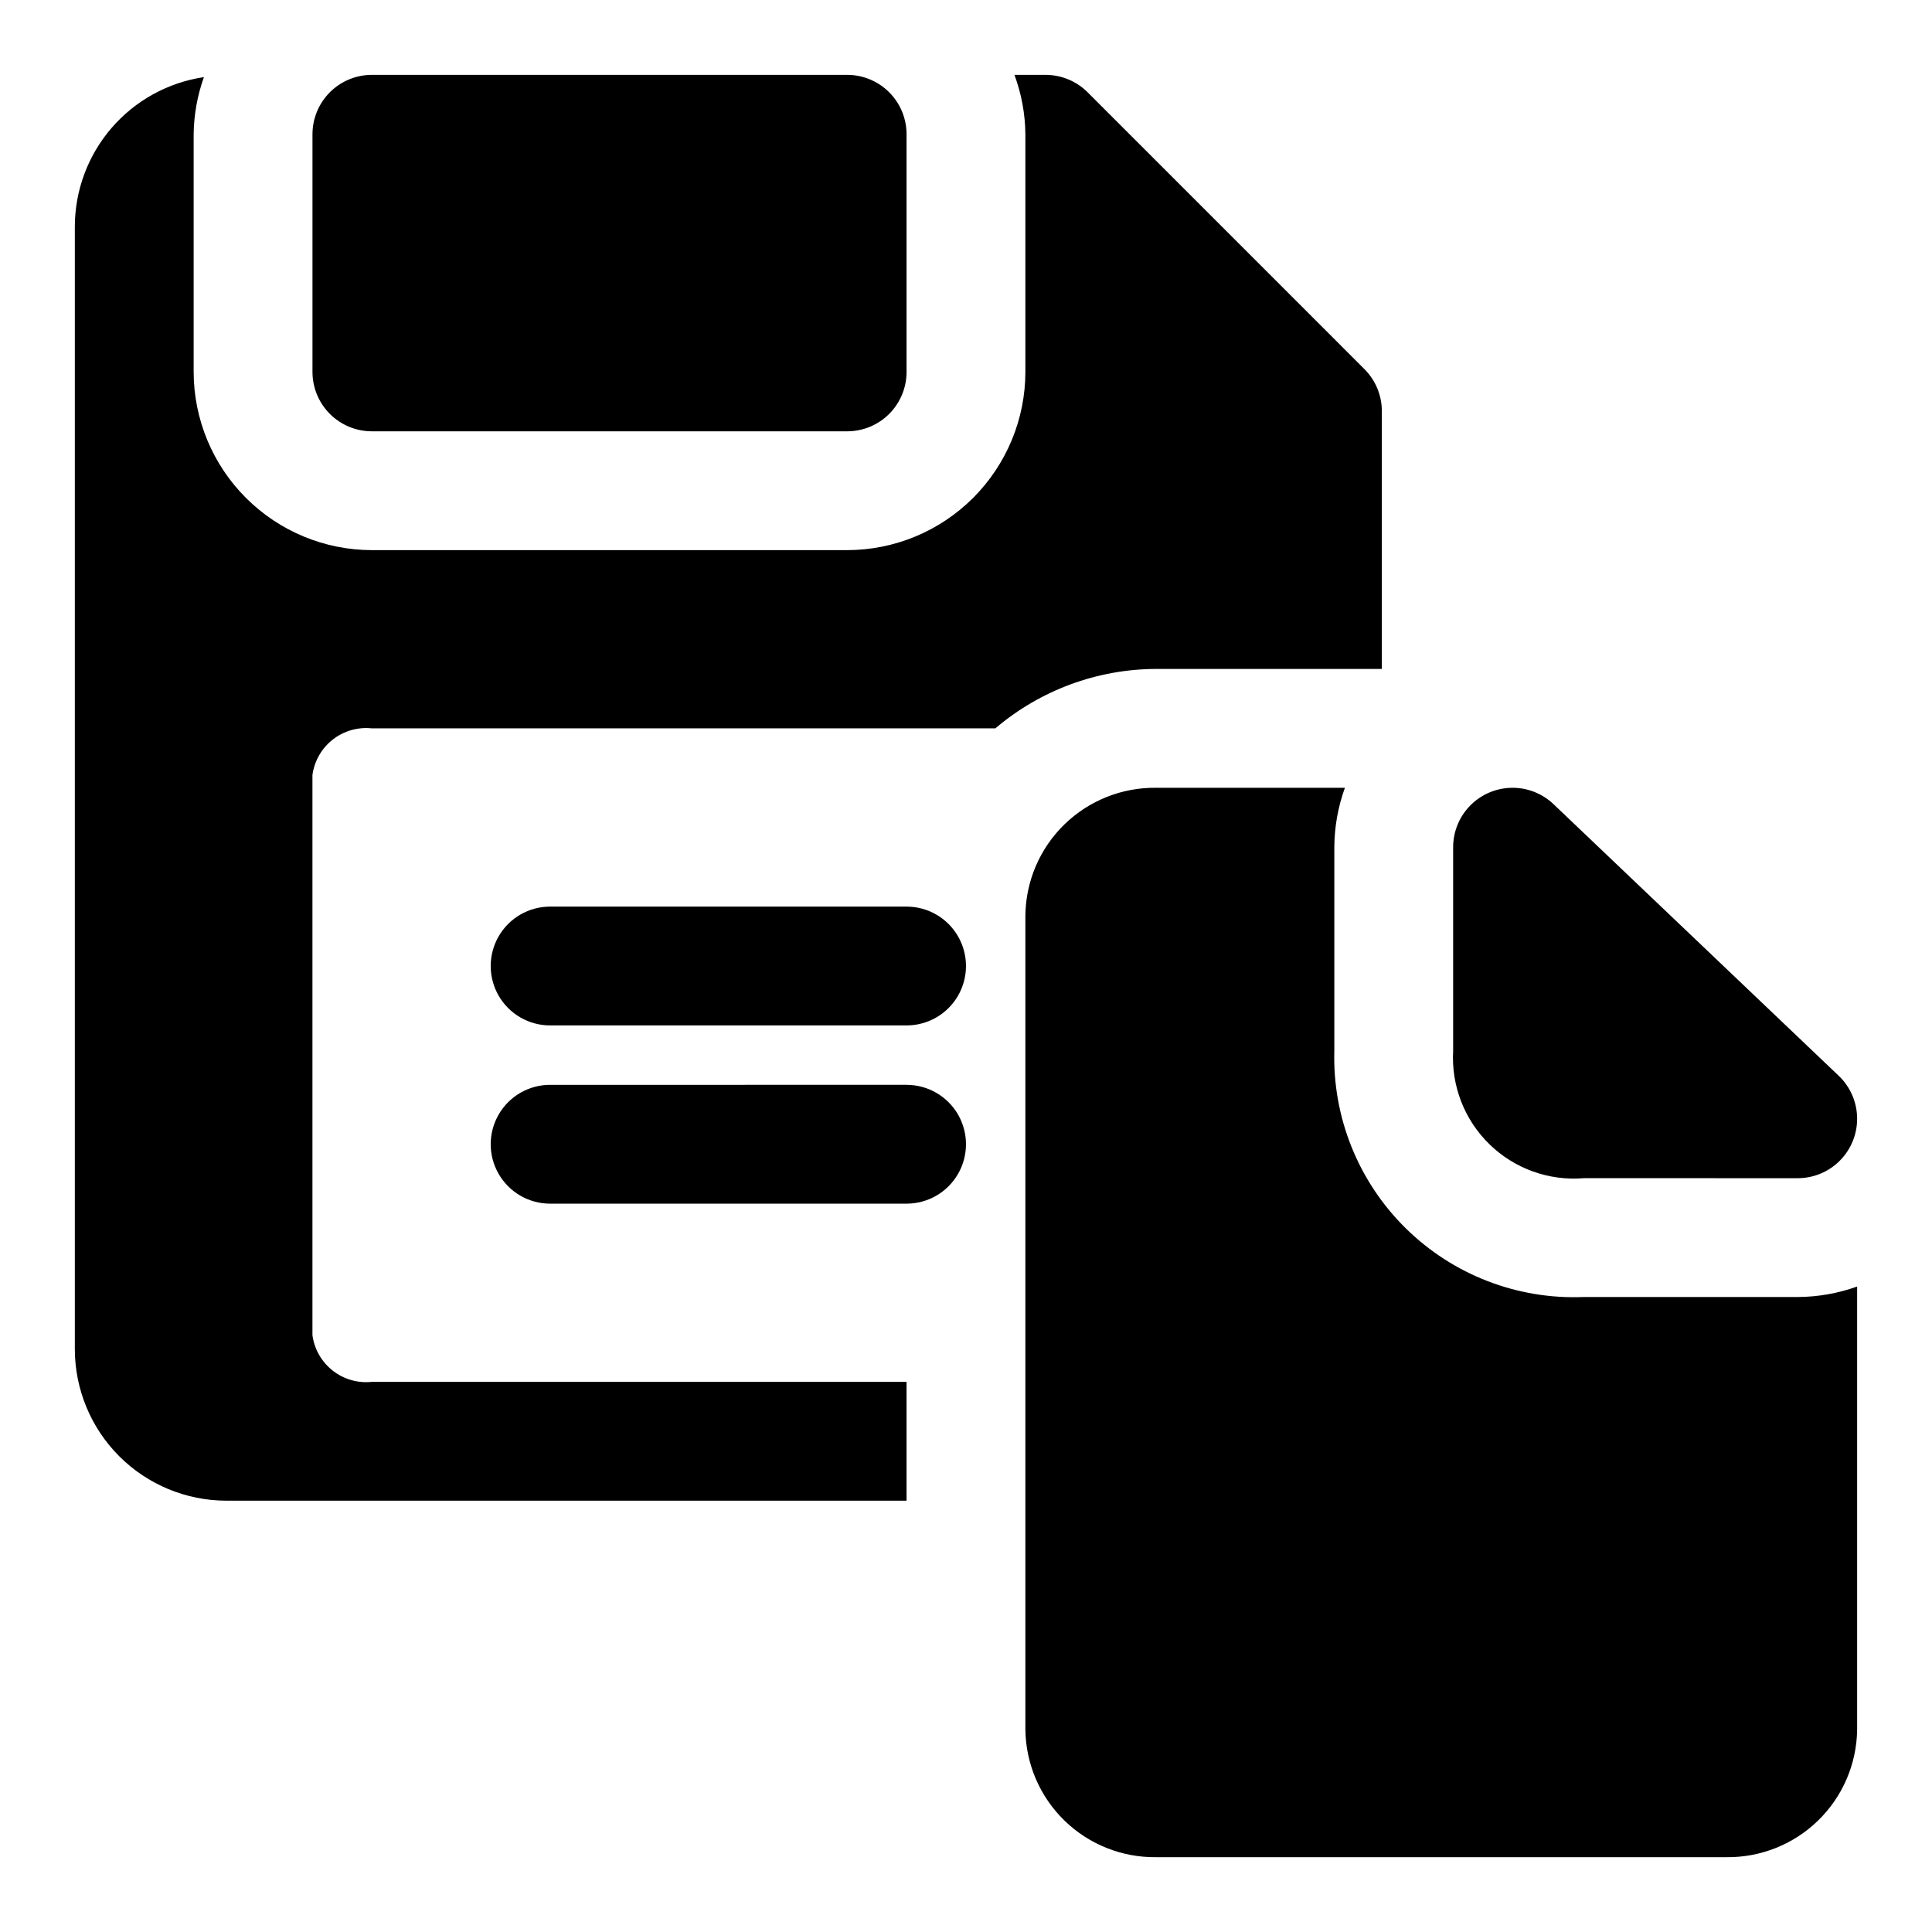
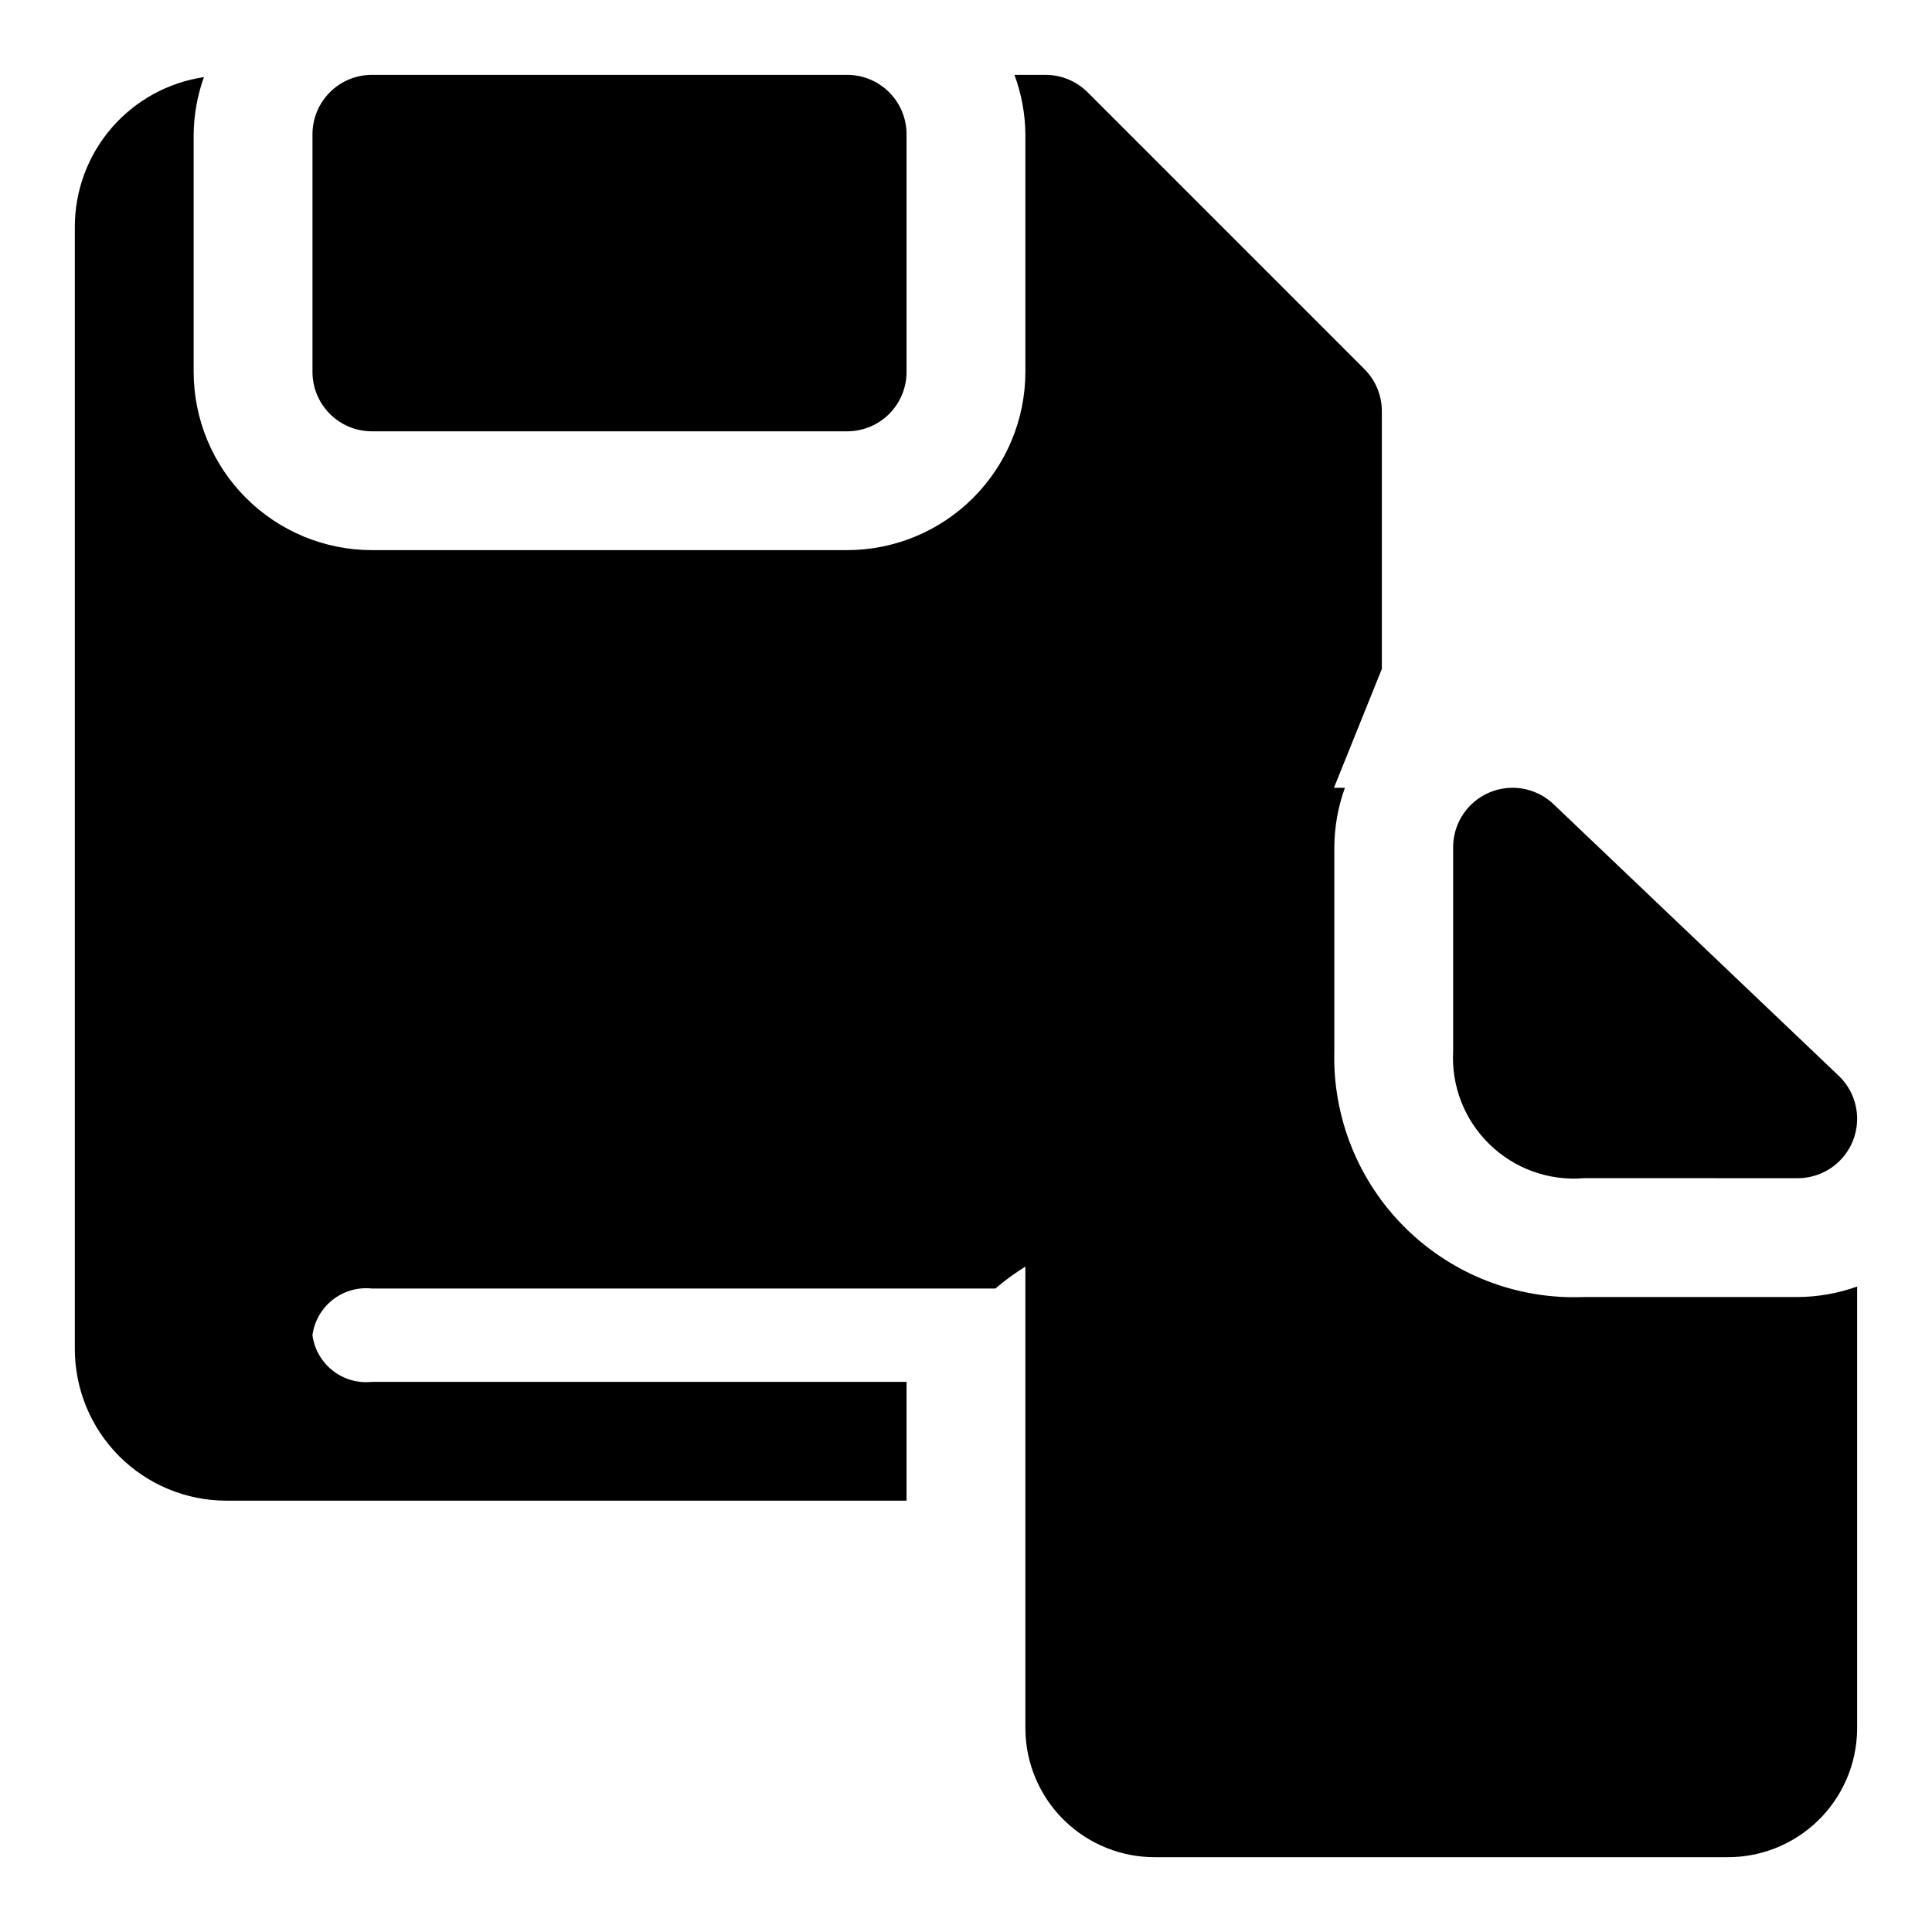
<svg xmlns="http://www.w3.org/2000/svg" fill="#000000" width="800px" height="800px" version="1.1" viewBox="144 144 512 512">
-   <path d="m226.81 242.56v-62.977c0-4.176 1.66-8.18 4.613-11.133 2.949-2.953 6.957-4.613 11.133-4.613h125.95c4.176 0 8.18 1.66 11.133 4.613s4.609 6.957 4.609 11.133v62.977c0 4.176-1.656 8.18-4.609 11.133s-6.957 4.613-11.133 4.609h-125.95c-4.176 0.004-8.184-1.656-11.133-4.609-2.953-2.953-4.613-6.957-4.613-11.133zm157.44 141.7h-94.465c-5.625 0-10.82 3-13.633 7.871s-2.812 10.875 0 15.746 8.008 7.871 13.633 7.871h94.465c5.625 0 10.824-3 13.637-7.871s2.812-10.875 0-15.746-8.012-7.871-13.637-7.871zm0 47.23-94.465 0.004c-5.625 0-10.82 3-13.633 7.871s-2.812 10.871 0 15.742c2.812 4.871 8.008 7.875 13.633 7.875h94.465c5.625 0 10.824-3.004 13.637-7.875 2.812-4.871 2.812-10.871 0-15.742s-8.012-7.871-13.637-7.871zm236.16 56.227-56.68 0.004c-17.59 0.727-34.695-5.883-47.23-18.246s-19.375-29.375-18.891-46.977v-53.98c0.031-5.371 0.98-10.695 2.805-15.746h-50.035c-9.062-0.109-17.801 3.383-24.293 9.703-6.496 6.324-10.215 14.969-10.348 24.031v215.93c0.133 9.062 3.852 17.707 10.348 24.027 6.492 6.324 15.23 9.816 24.293 9.707h151.14c9.062 0.109 17.801-3.383 24.293-9.707 6.496-6.32 10.215-14.965 10.348-24.027v-117.49c-5.055 1.812-10.379 2.75-15.746 2.777zm-56.68-31.488 56.68 0.004c4.223 0 8.266-1.695 11.227-4.707 2.961-3.008 4.59-7.078 4.519-11.301-0.07-4.219-1.832-8.234-4.891-11.145l-75.566-71.969v-0.004c-2.996-2.844-6.984-4.402-11.117-4.332-4.129 0.07-8.066 1.758-10.961 4.703-2.898 2.941-4.519 6.906-4.523 11.039v53.98c-0.52 9.258 2.992 18.285 9.633 24.754s15.762 9.746 25 8.98zm-53.527-134.95v-68.324c0-4.176-1.66-8.18-4.613-11.133l-73.367-73.371c-2.953-2.949-6.957-4.609-11.133-4.613h-8.25c1.863 5.043 2.848 10.371 2.898 15.746v62.977c-0.012 12.523-4.992 24.527-13.848 33.383-8.855 8.855-20.863 13.836-33.383 13.848h-125.95c-12.523-0.012-24.527-4.992-33.383-13.848-8.855-8.855-13.836-20.859-13.852-33.383v-62.977c0.062-5.164 0.98-10.281 2.715-15.145-9.488 1.41-18.156 6.176-24.434 13.43-6.273 7.258-9.742 16.523-9.77 26.113v297.57c0.016 10.645 4.246 20.848 11.773 28.375 7.523 7.523 17.73 11.758 28.371 11.77h180.27v-31.488h-141.7c-3.719 0.395-7.445-0.68-10.383-2.988-2.941-2.312-4.863-5.676-5.363-9.383v-148.45c0.5-3.703 2.422-7.07 5.363-9.379 2.938-2.309 6.664-3.383 10.383-2.988h165.24c11.891-10.117 26.977-15.695 42.586-15.746z" />
+   <path d="m226.81 242.56v-62.977c0-4.176 1.66-8.18 4.613-11.133 2.949-2.953 6.957-4.613 11.133-4.613h125.95c4.176 0 8.18 1.66 11.133 4.613s4.609 6.957 4.609 11.133v62.977c0 4.176-1.656 8.18-4.609 11.133s-6.957 4.613-11.133 4.609h-125.95c-4.176 0.004-8.184-1.656-11.133-4.609-2.953-2.953-4.613-6.957-4.613-11.133zm157.44 141.7h-94.465c-5.625 0-10.82 3-13.633 7.871s-2.812 10.875 0 15.746 8.008 7.871 13.633 7.871h94.465c5.625 0 10.824-3 13.637-7.871s2.812-10.875 0-15.746-8.012-7.871-13.637-7.871zm0 47.23-94.465 0.004c-5.625 0-10.82 3-13.633 7.871s-2.812 10.871 0 15.742c2.812 4.871 8.008 7.875 13.633 7.875h94.465c5.625 0 10.824-3.004 13.637-7.875 2.812-4.871 2.812-10.871 0-15.742s-8.012-7.871-13.637-7.871zm236.16 56.227-56.68 0.004c-17.59 0.727-34.695-5.883-47.23-18.246s-19.375-29.375-18.891-46.977v-53.98c0.031-5.371 0.98-10.695 2.805-15.746h-50.035c-9.062-0.109-17.801 3.383-24.293 9.703-6.496 6.324-10.215 14.969-10.348 24.031v215.93c0.133 9.062 3.852 17.707 10.348 24.027 6.492 6.324 15.23 9.816 24.293 9.707h151.14c9.062 0.109 17.801-3.383 24.293-9.707 6.496-6.32 10.215-14.965 10.348-24.027v-117.49c-5.055 1.812-10.379 2.75-15.746 2.777zm-56.68-31.488 56.68 0.004c4.223 0 8.266-1.695 11.227-4.707 2.961-3.008 4.59-7.078 4.519-11.301-0.07-4.219-1.832-8.234-4.891-11.145l-75.566-71.969v-0.004c-2.996-2.844-6.984-4.402-11.117-4.332-4.129 0.07-8.066 1.758-10.961 4.703-2.898 2.941-4.519 6.906-4.523 11.039v53.98c-0.52 9.258 2.992 18.285 9.633 24.754s15.762 9.746 25 8.98zm-53.527-134.95v-68.324c0-4.176-1.66-8.18-4.613-11.133l-73.367-73.371c-2.953-2.949-6.957-4.609-11.133-4.613h-8.25c1.863 5.043 2.848 10.371 2.898 15.746v62.977c-0.012 12.523-4.992 24.527-13.848 33.383-8.855 8.855-20.863 13.836-33.383 13.848h-125.95c-12.523-0.012-24.527-4.992-33.383-13.848-8.855-8.855-13.836-20.859-13.852-33.383v-62.977c0.062-5.164 0.98-10.281 2.715-15.145-9.488 1.41-18.156 6.176-24.434 13.43-6.273 7.258-9.742 16.523-9.77 26.113v297.57c0.016 10.645 4.246 20.848 11.773 28.375 7.523 7.523 17.73 11.758 28.371 11.77h180.27v-31.488h-141.7c-3.719 0.395-7.445-0.68-10.383-2.988-2.941-2.312-4.863-5.676-5.363-9.383c0.5-3.703 2.422-7.07 5.363-9.379 2.938-2.309 6.664-3.383 10.383-2.988h165.24c11.891-10.117 26.977-15.695 42.586-15.746z" />
</svg>